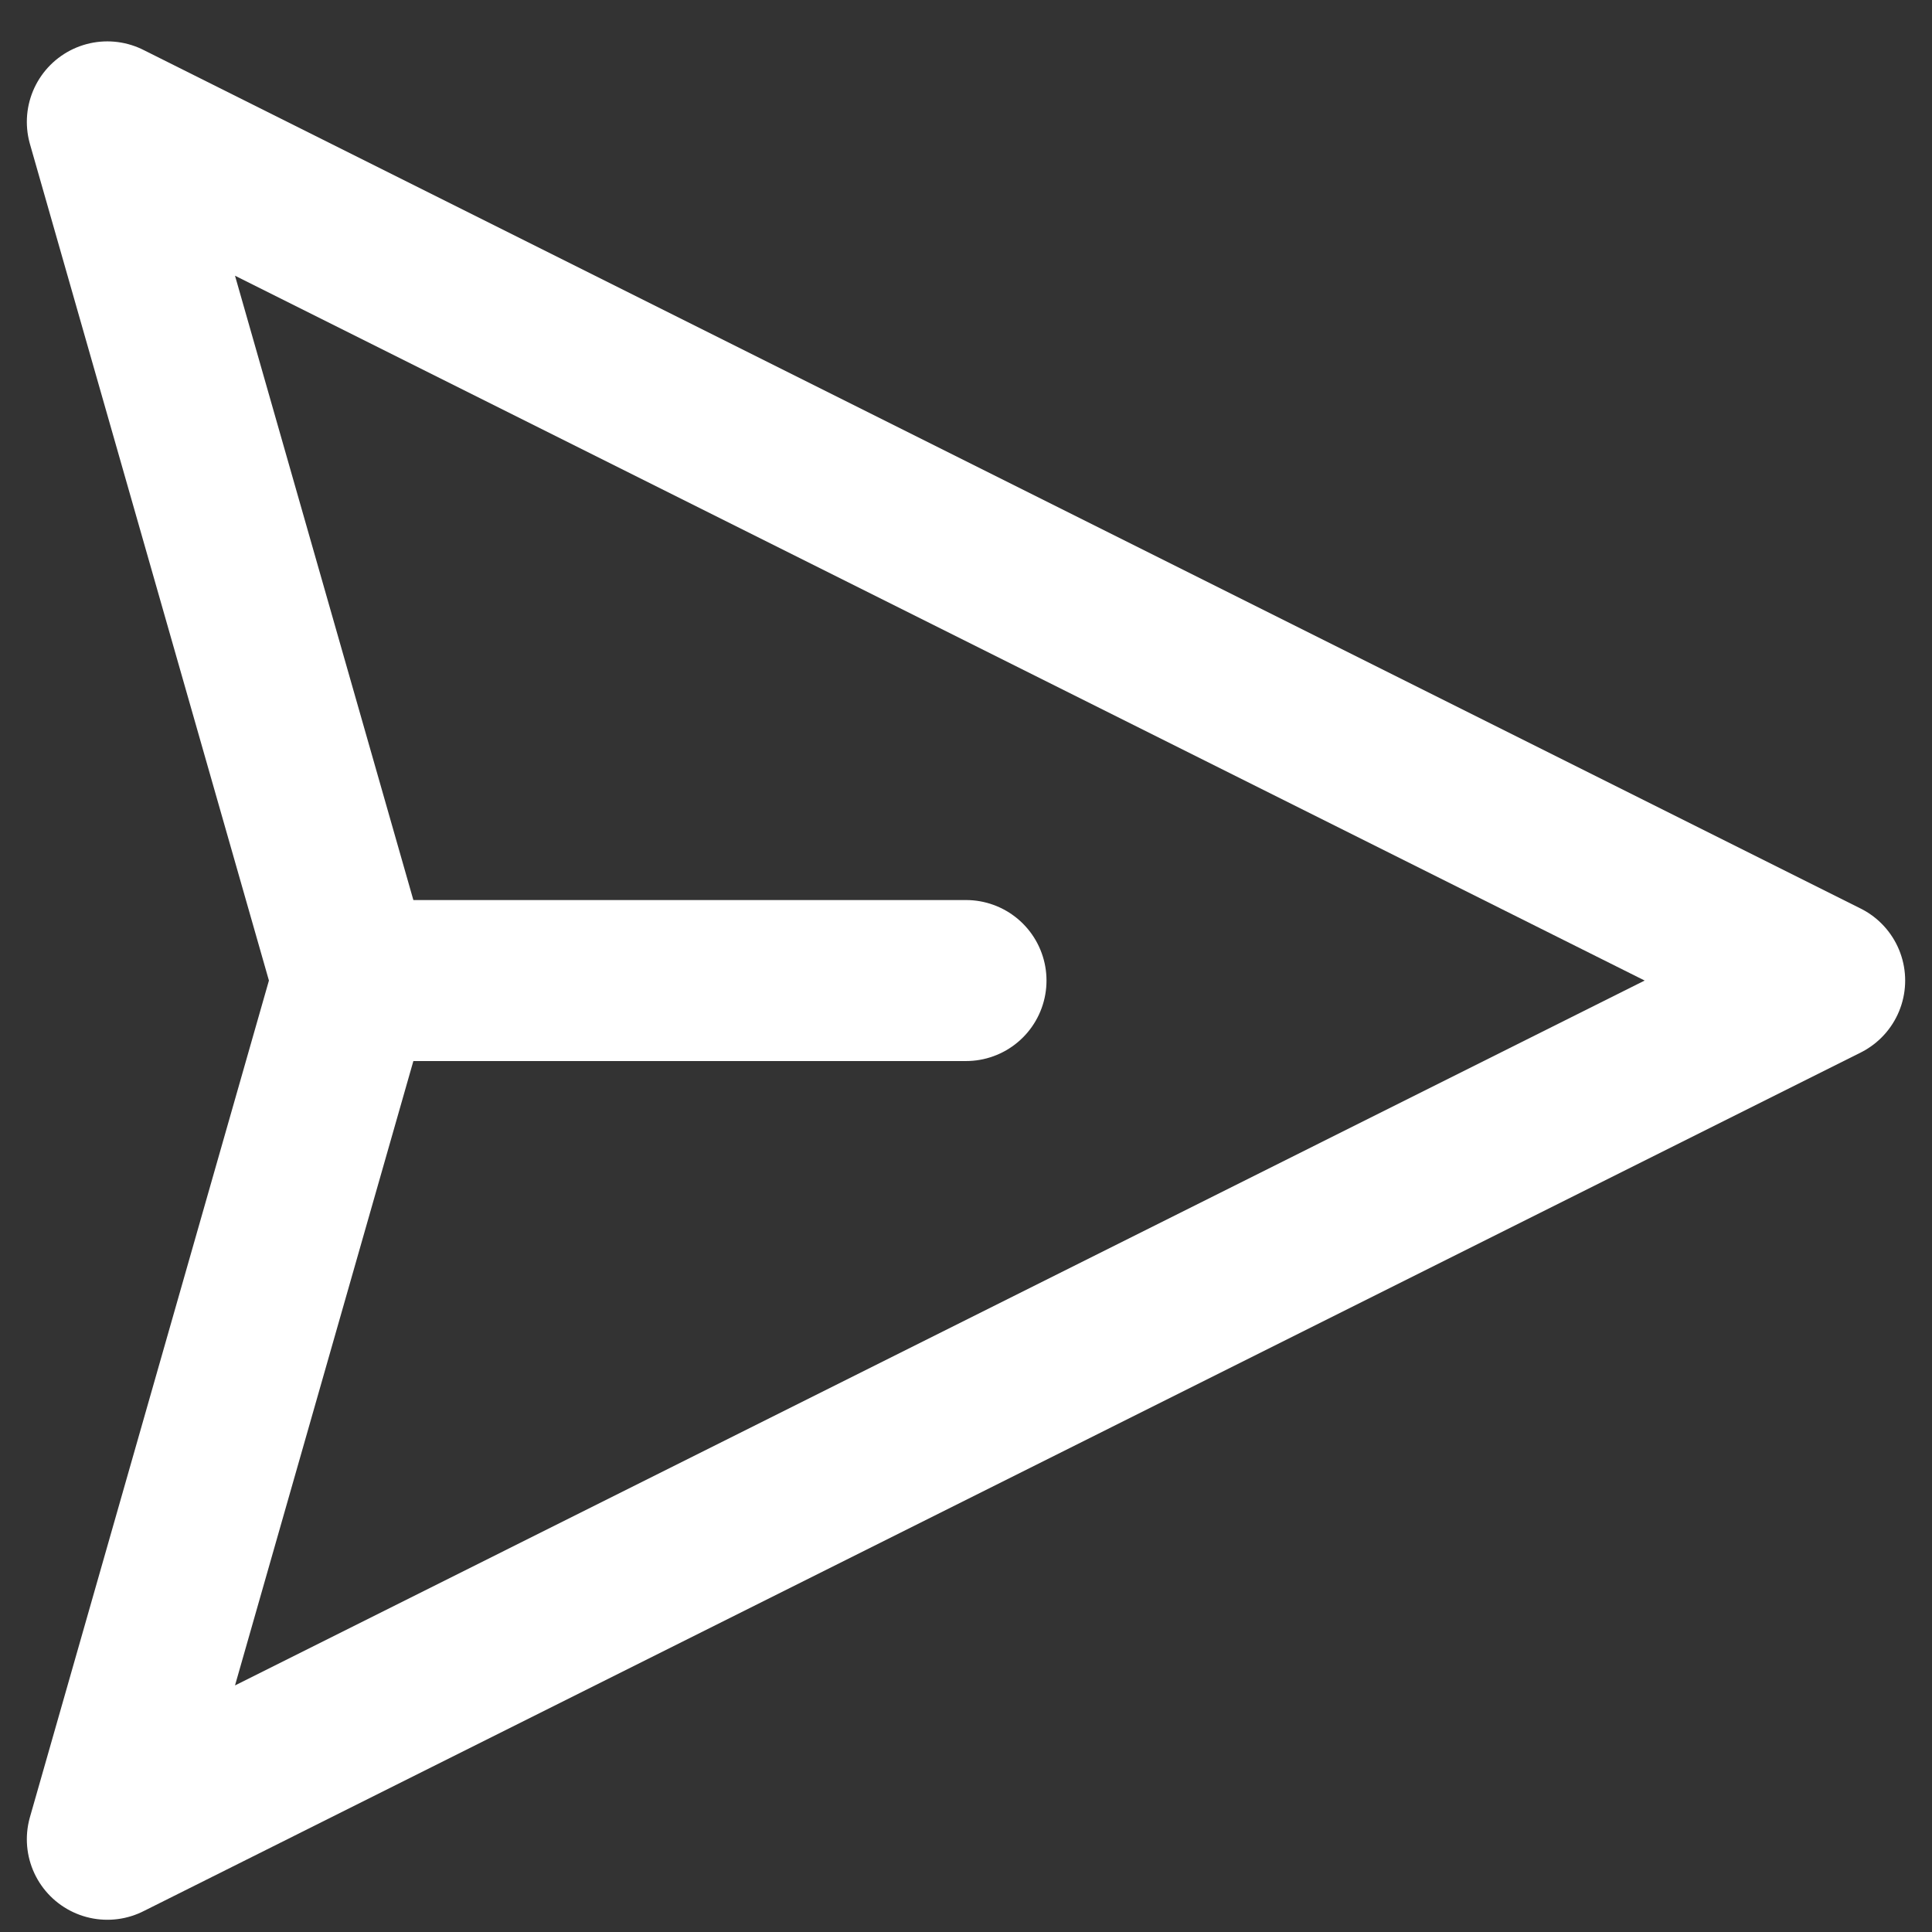
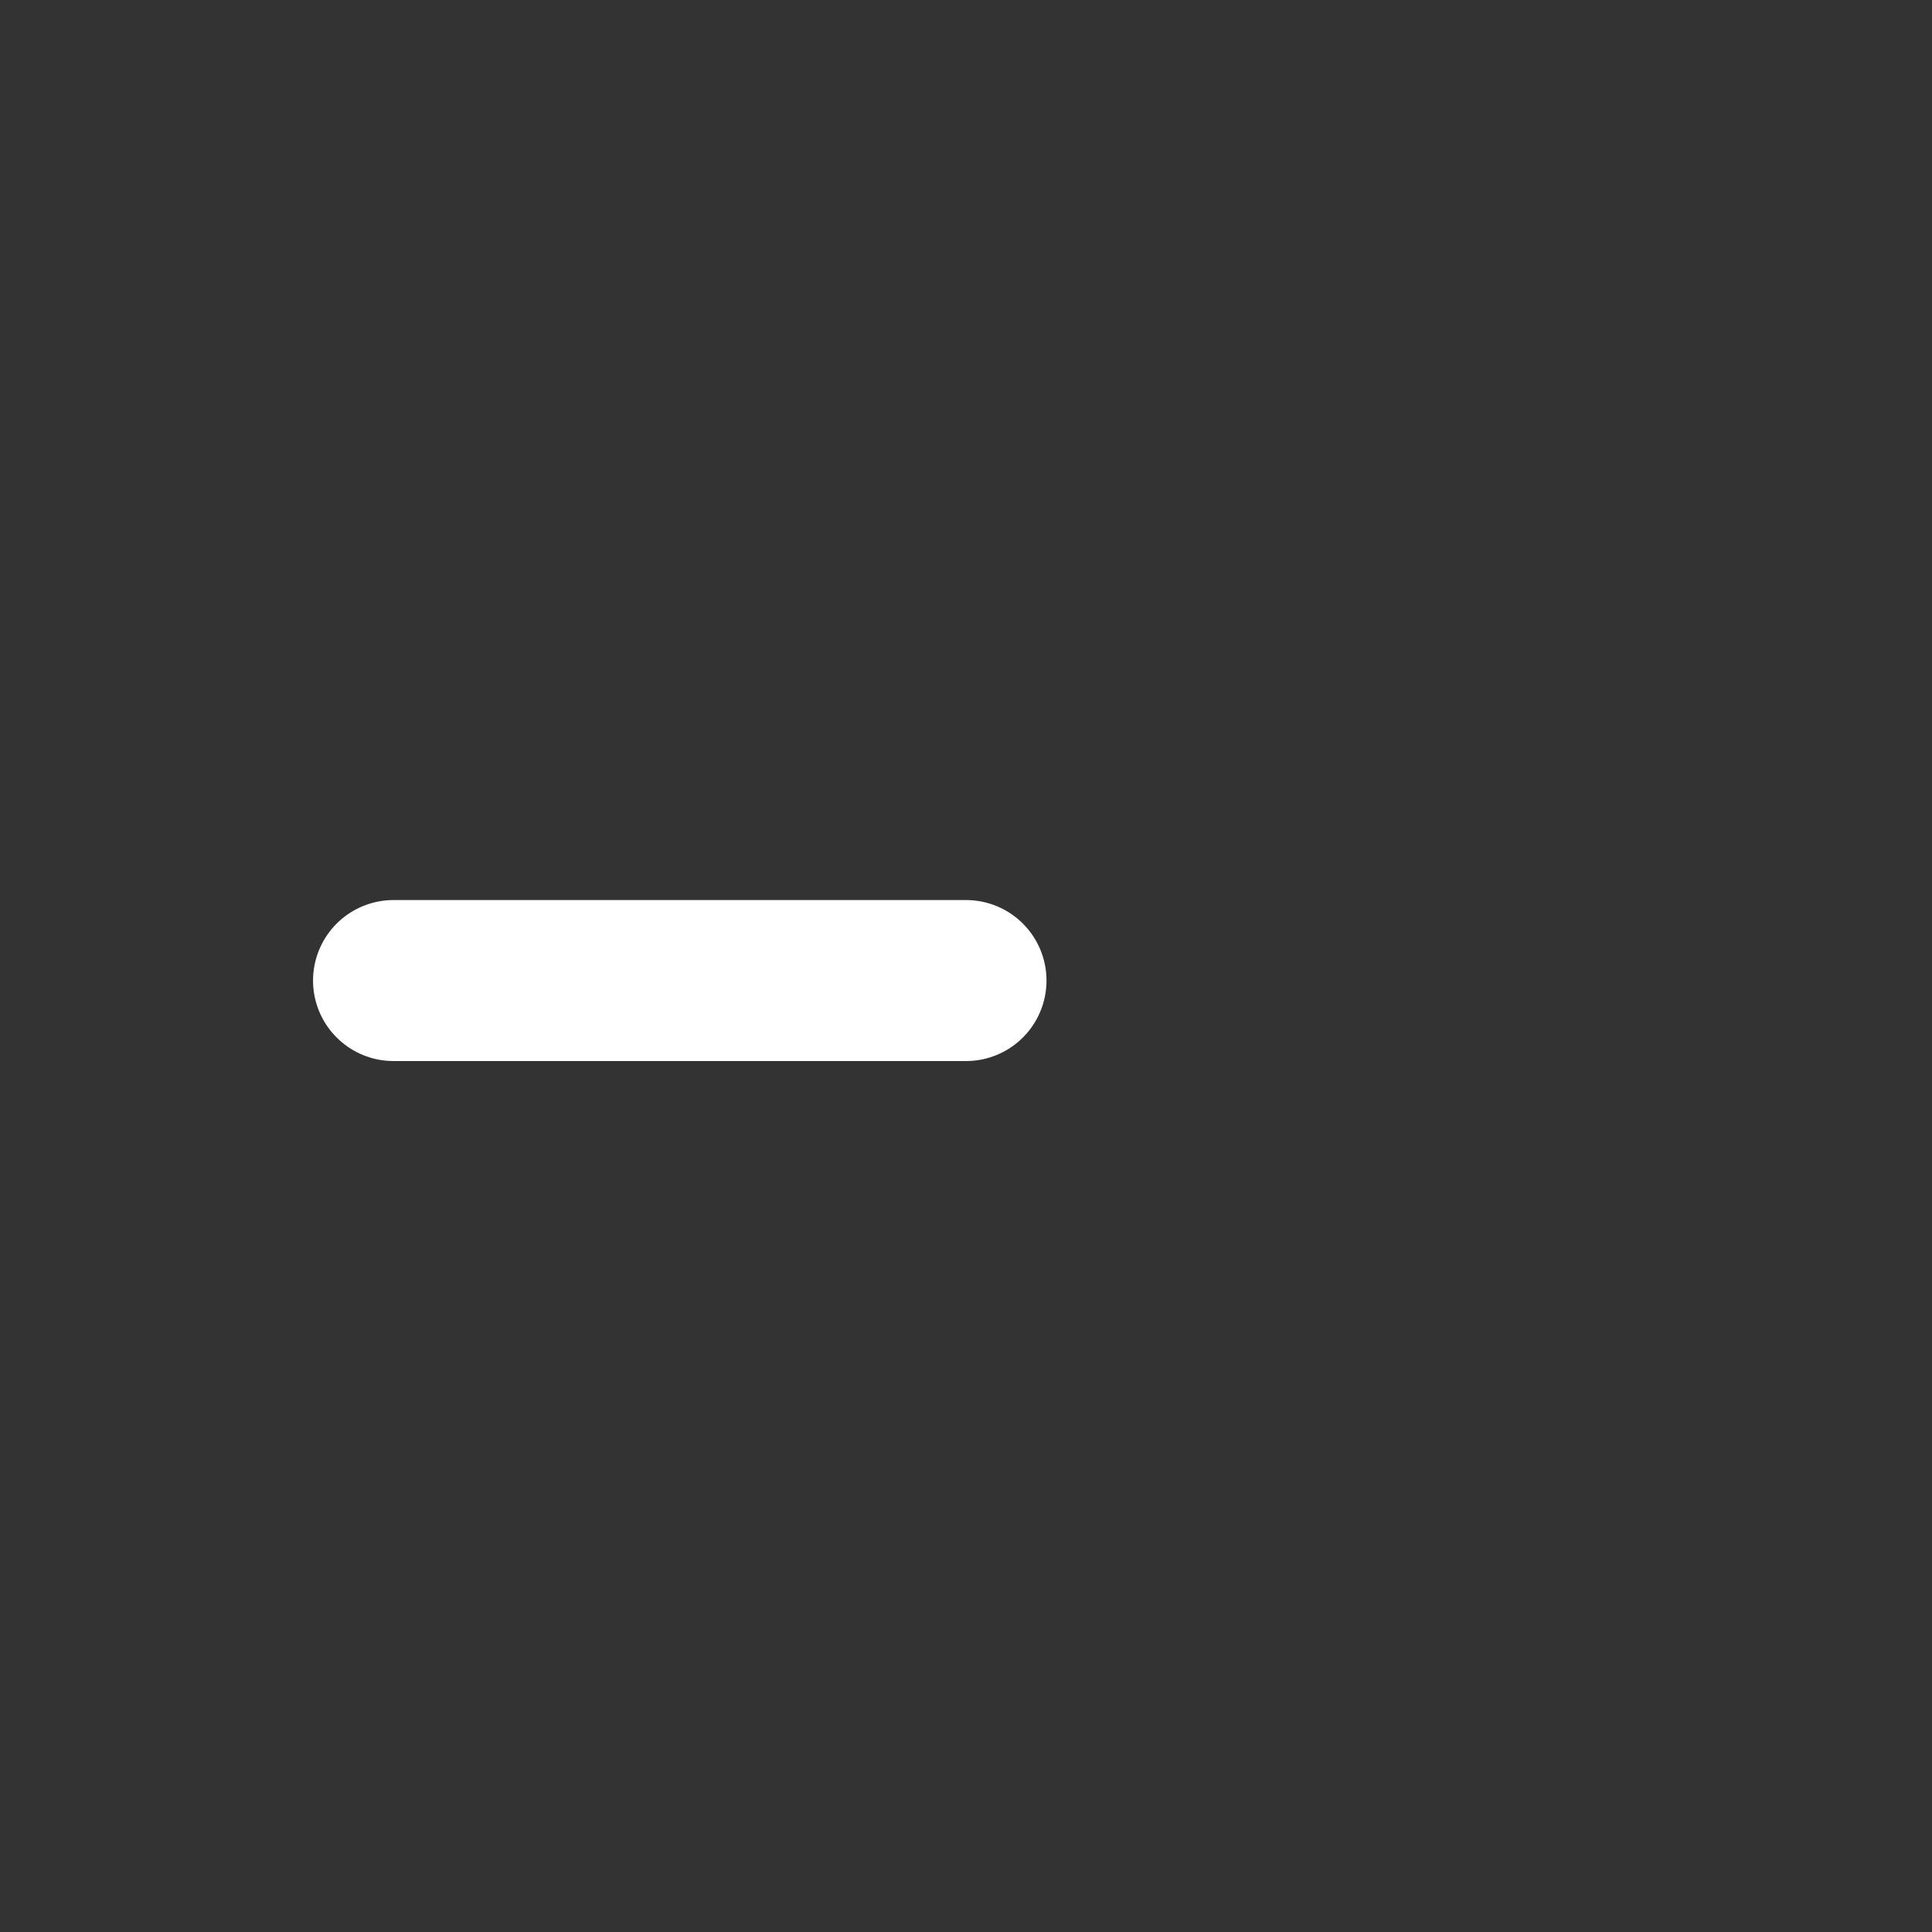
<svg xmlns="http://www.w3.org/2000/svg" width="36" height="36" viewBox="0 0 36 36" fill="none">
  <rect x="0" y="0" width="36" height="36" fill="#333333" stroke="none" />
  <path d="M7.333 18.271L18 18.271" stroke="white" stroke-width="3" stroke-linecap="round" stroke-linejoin="round" />
-   <path d="M34 18.271L2 2.271L6.571 18.271L2 34.272L34 18.271Z" stroke="white" stroke-width="3" stroke-linecap="round" stroke-linejoin="round" />
</svg>